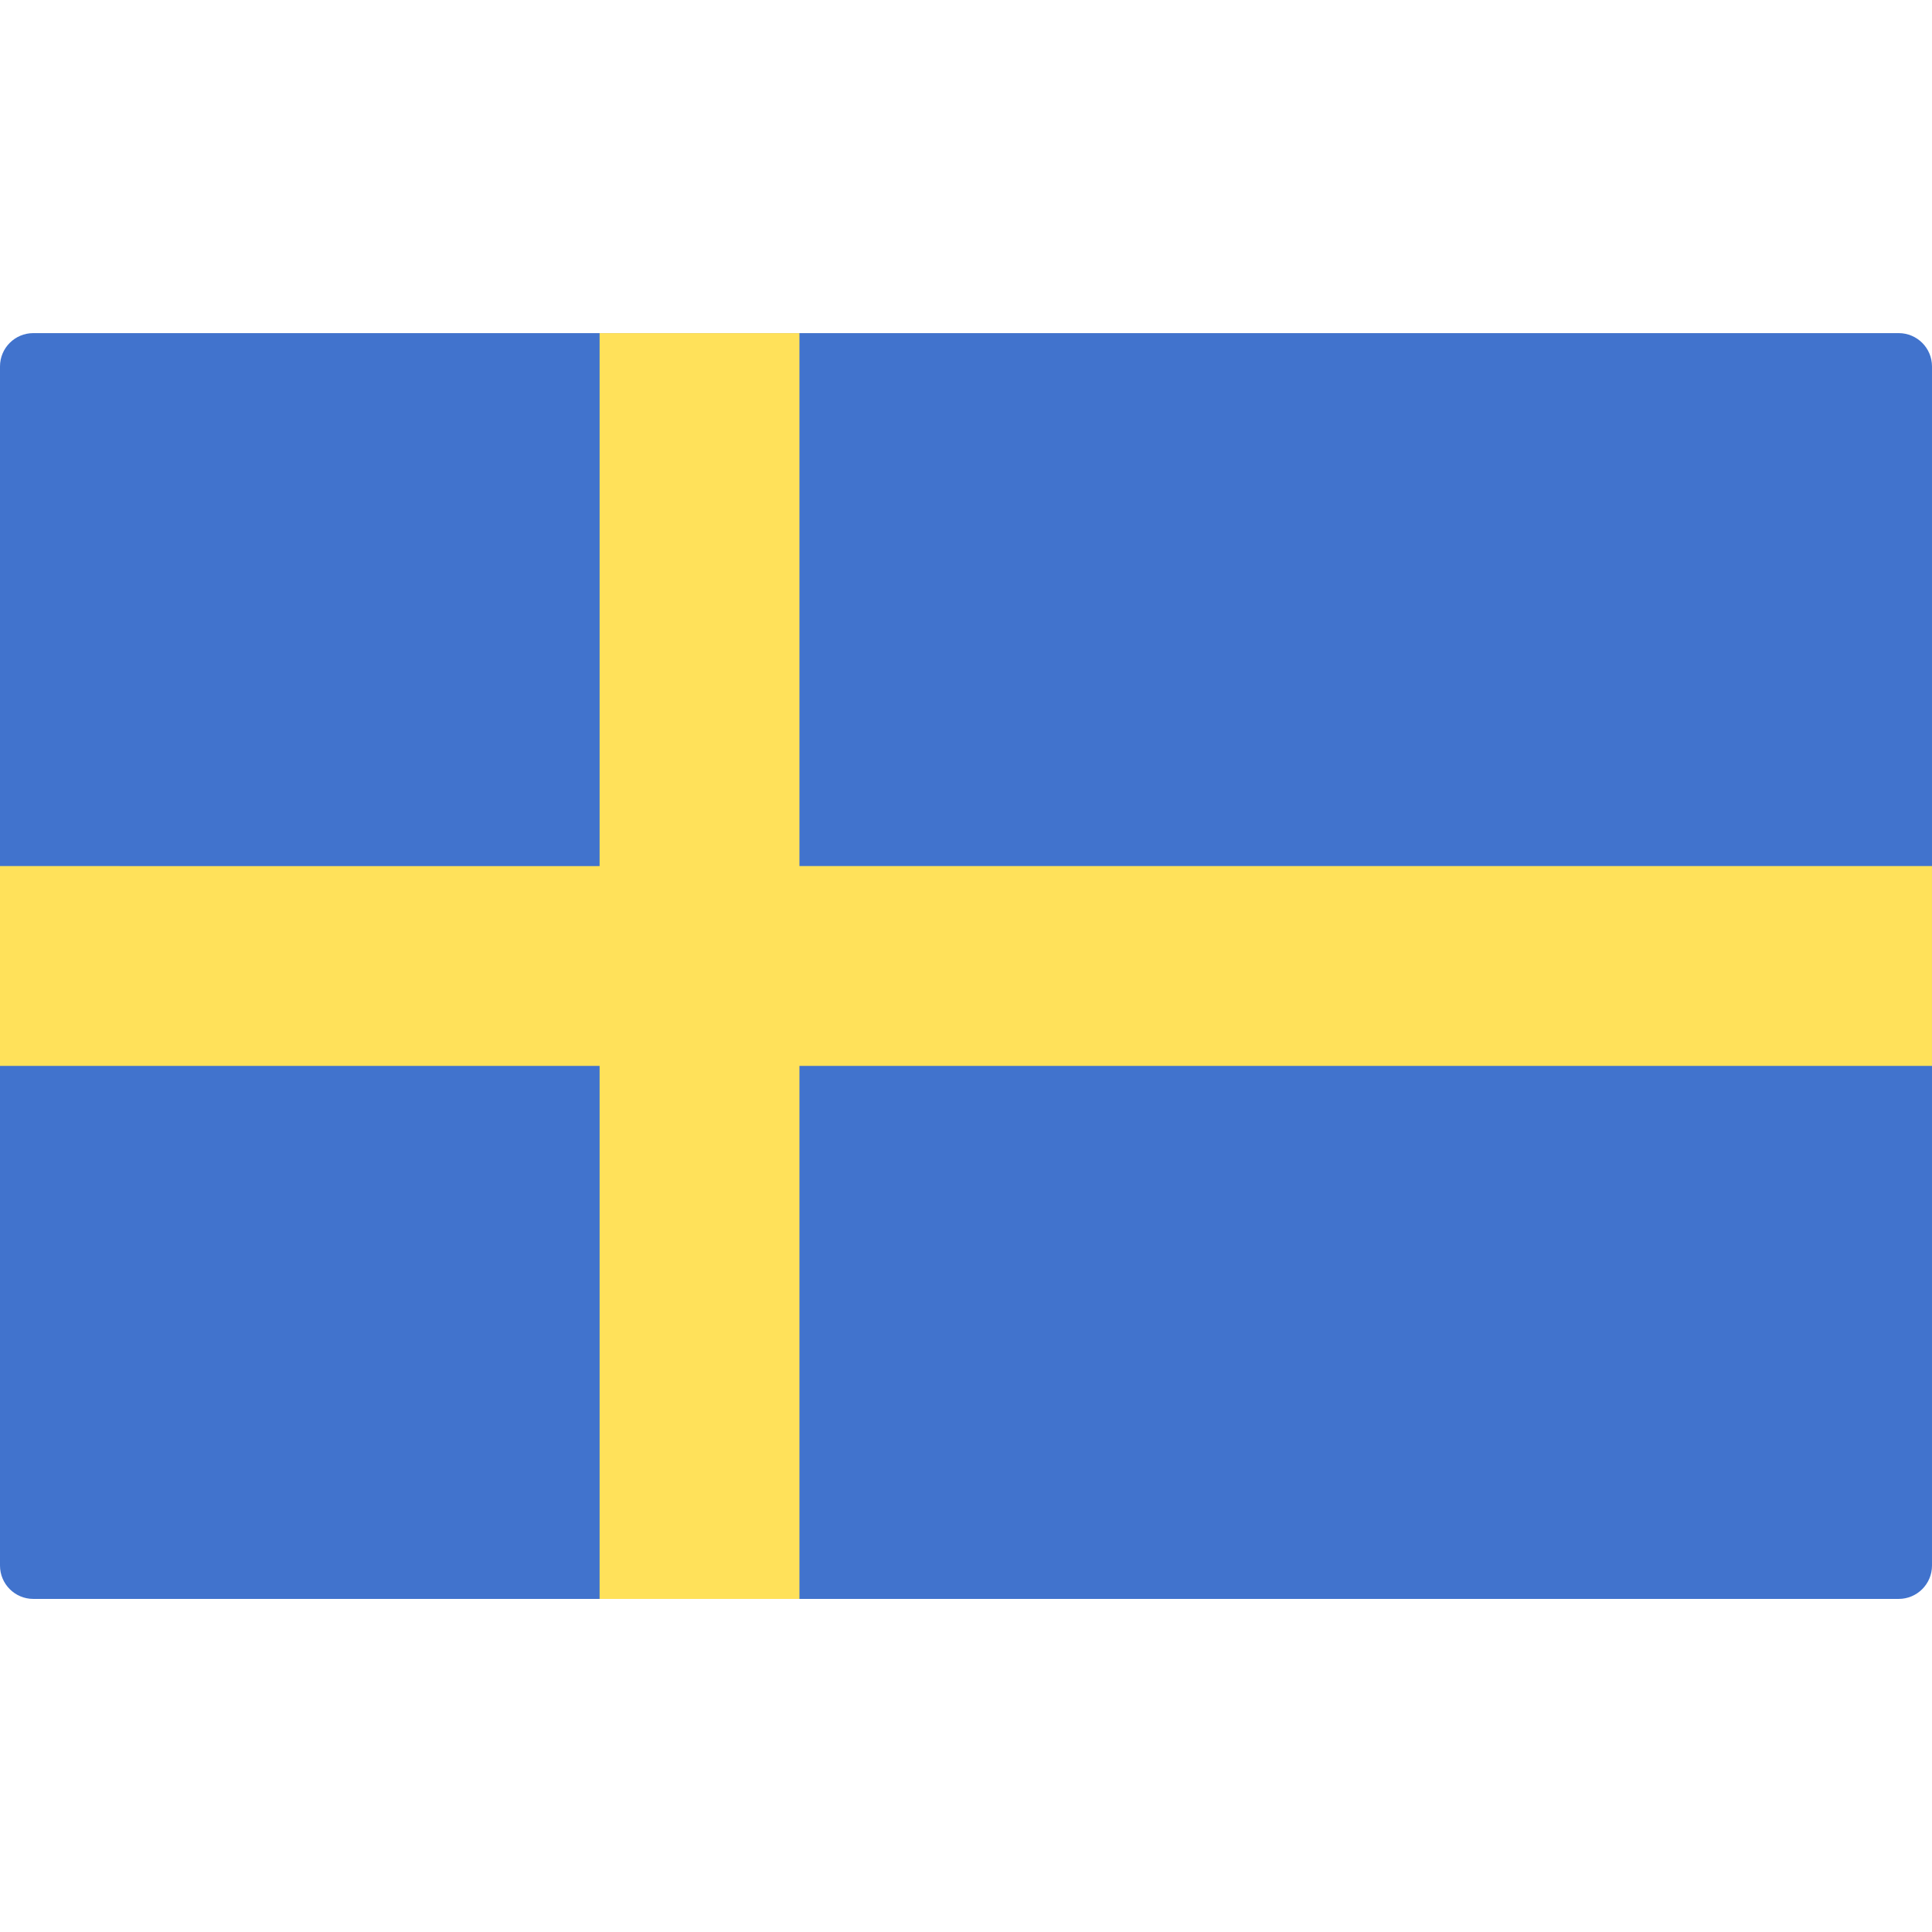
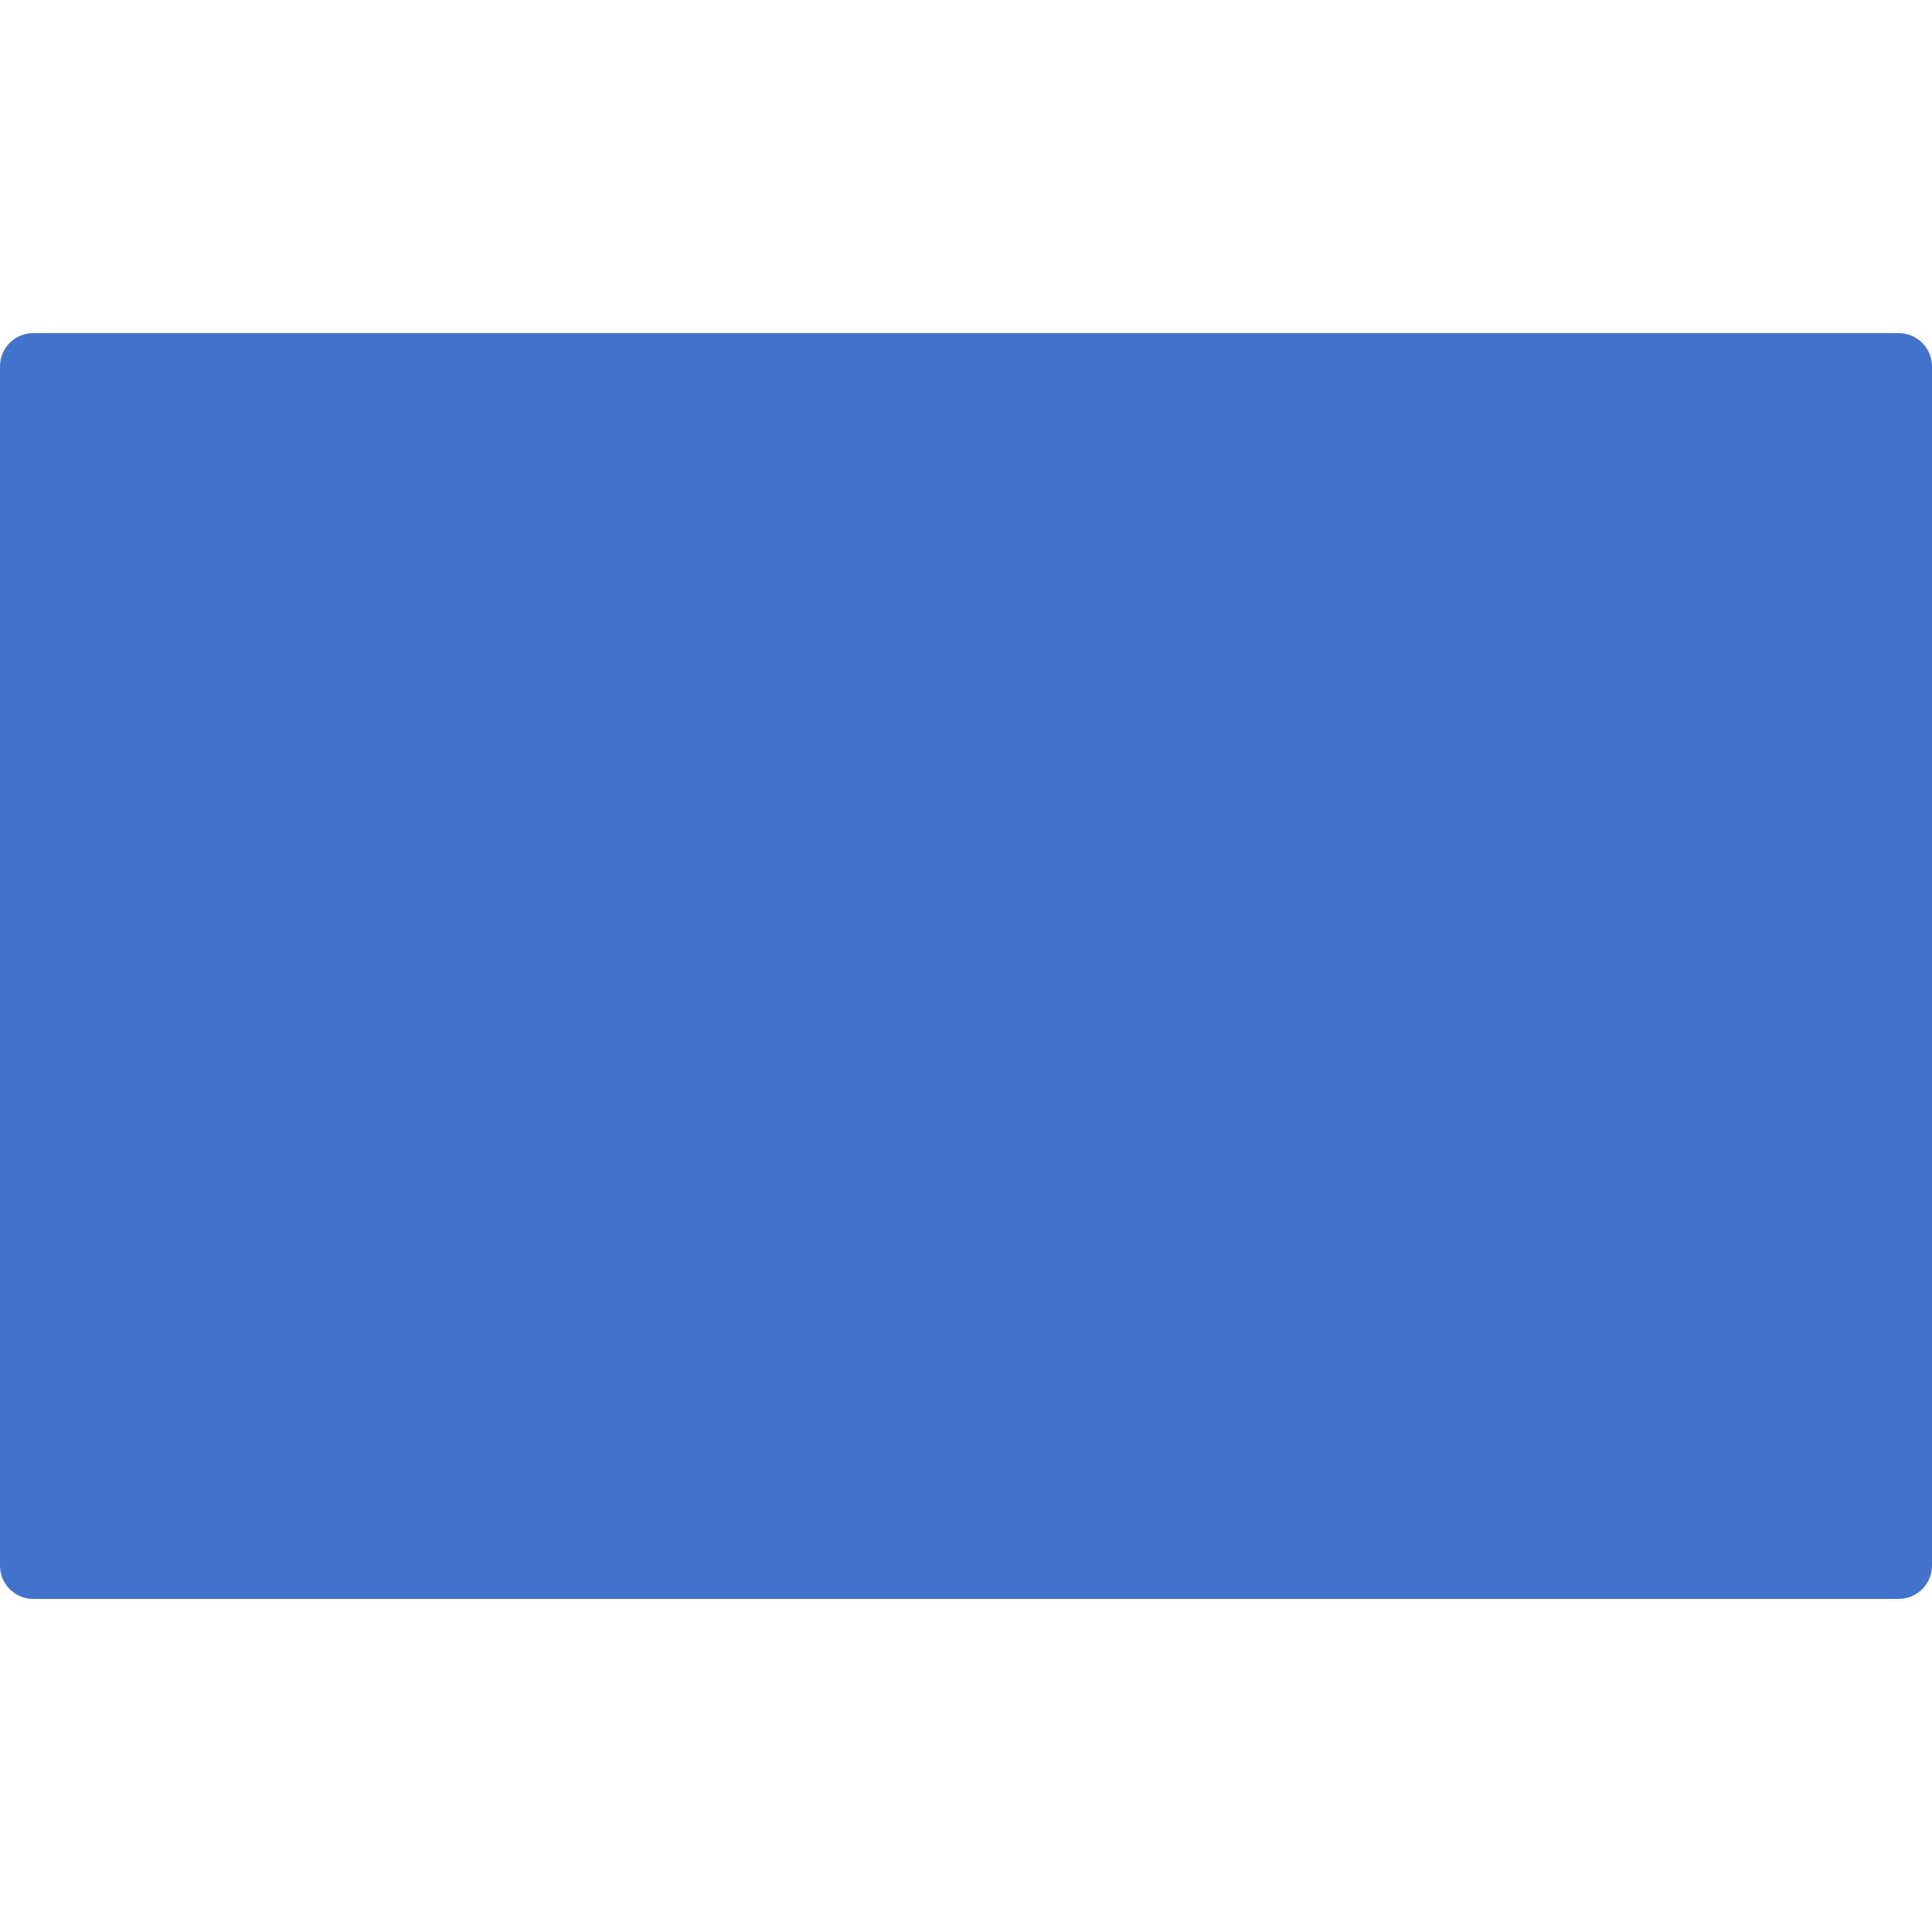
<svg xmlns="http://www.w3.org/2000/svg" viewBox="0 0 512.001 512.001" enable-background="new 0 0 512.001 512.001">
  <path fill="#4173CD" d="M503.17 423.73H8.83c-4.88 0-8.83-3.96-8.83-8.83V97.1c0-4.87 3.95-8.82 8.83-8.82h494.34c4.88 0 8.83 3.95 8.83 8.82v317.8c0 4.87-3.95 8.83-8.83 8.83z" />
-   <path fill="#FFE15A" d="M512 229.52H211.86V88.28H158.9v141.24H0v52.96h158.9v141.25h52.96V282.48H512z" />
</svg>